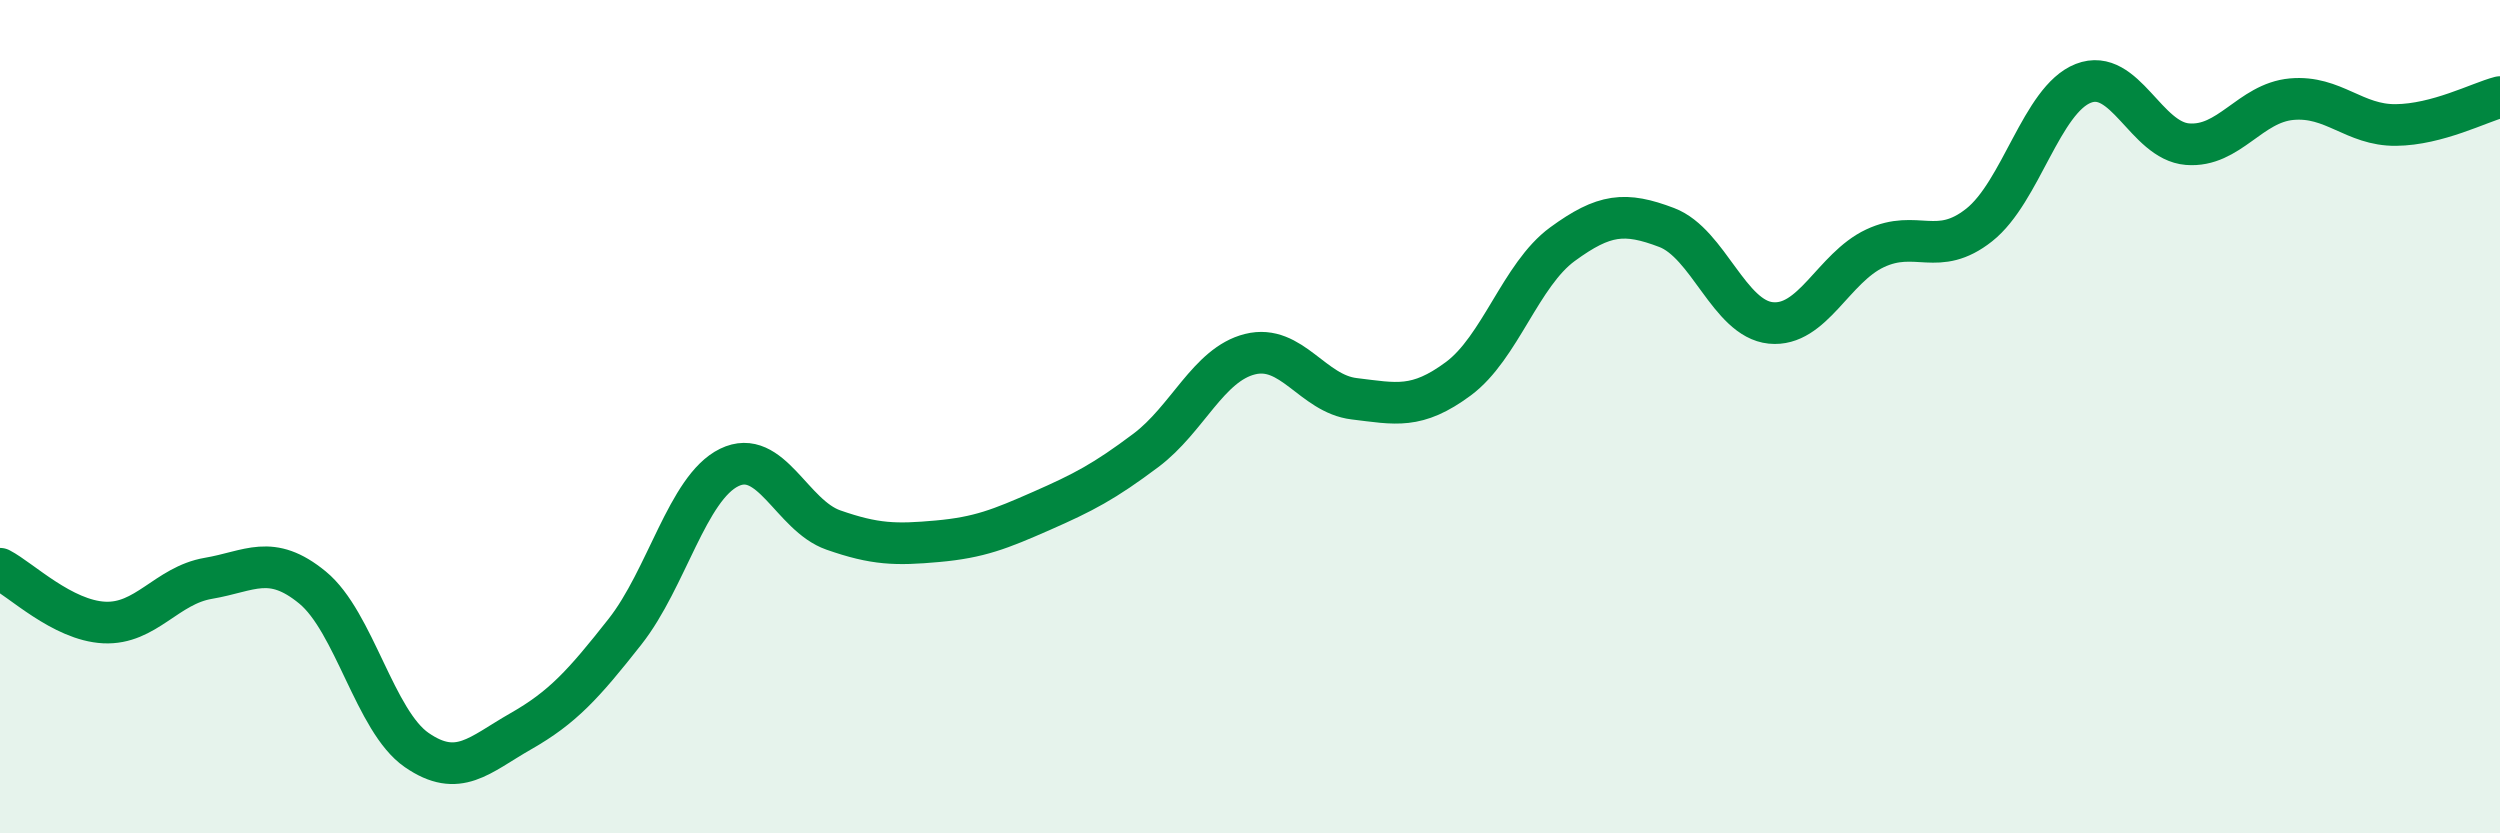
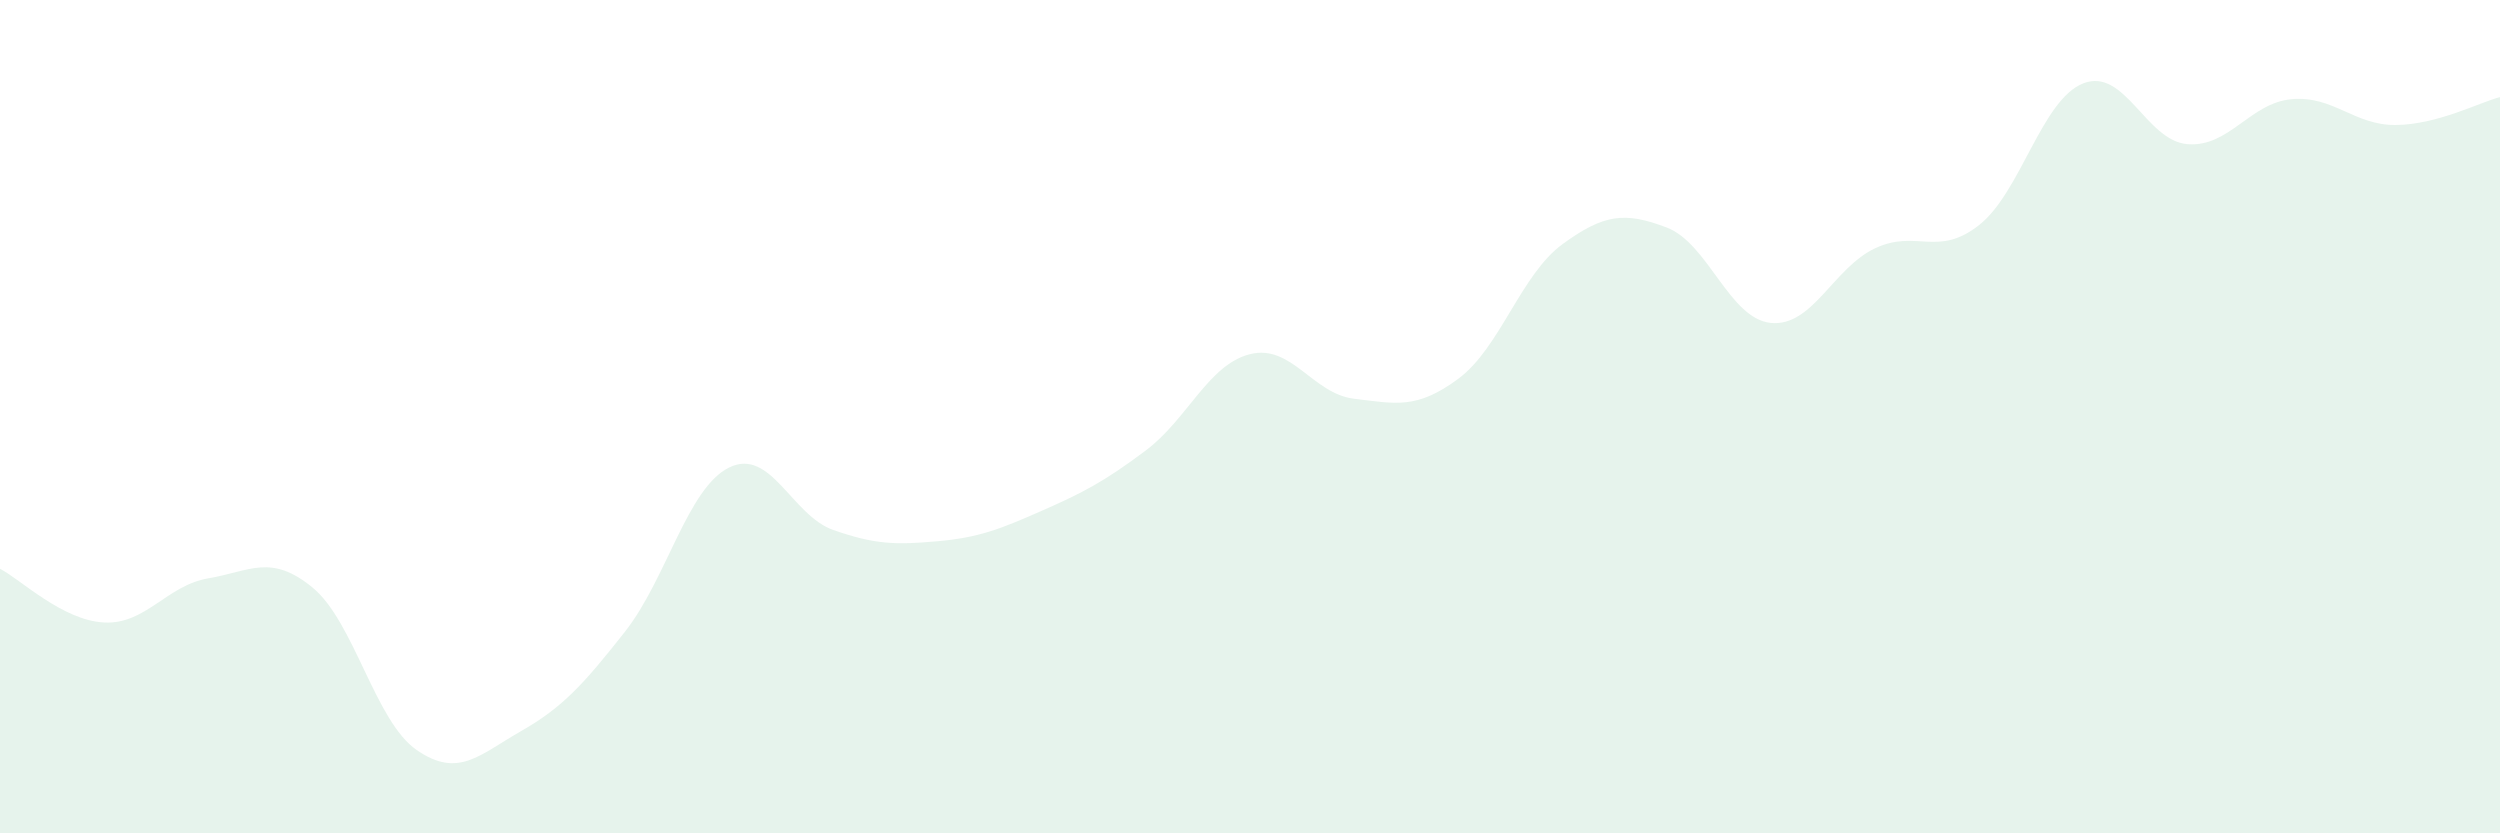
<svg xmlns="http://www.w3.org/2000/svg" width="60" height="20" viewBox="0 0 60 20">
  <path d="M 0,13.65 C 0.5,13.91 1.5,14.89 2.5,14.94 C 3.5,14.99 4,14.05 5,13.88 C 6,13.71 6.5,13.28 7.5,14.1 C 8.5,14.92 9,17.31 10,18 C 11,18.69 11.5,18.12 12.5,17.55 C 13.5,16.98 14,16.43 15,15.16 C 16,13.89 16.5,11.71 17.5,11.22 C 18.5,10.73 19,12.37 20,12.72 C 21,13.07 21.5,13.08 22.5,12.99 C 23.5,12.9 24,12.7 25,12.26 C 26,11.82 26.5,11.56 27.5,10.81 C 28.5,10.06 29,8.75 30,8.5 C 31,8.25 31.5,9.45 32.5,9.57 C 33.5,9.69 34,9.83 35,9.09 C 36,8.35 36.5,6.59 37.5,5.86 C 38.5,5.13 39,5.08 40,5.46 C 41,5.84 41.5,7.65 42.5,7.75 C 43.5,7.85 44,6.43 45,5.96 C 46,5.49 46.5,6.19 47.5,5.4 C 48.5,4.61 49,2.39 50,2 C 51,1.61 51.5,3.38 52.5,3.46 C 53.5,3.54 54,2.47 55,2.38 C 56,2.29 56.5,3.01 57.5,3 C 58.5,2.99 59.5,2.46 60,2.33L60 20L0 20Z" fill="#008740" opacity="0.1" stroke-linecap="round" stroke-linejoin="round" />
-   <path d="M 0,13.65 C 0.5,13.91 1.5,14.89 2.5,14.94 C 3.5,14.99 4,14.05 5,13.88 C 6,13.71 6.5,13.28 7.5,14.1 C 8.5,14.92 9,17.31 10,18 C 11,18.69 11.5,18.12 12.5,17.55 C 13.5,16.98 14,16.43 15,15.16 C 16,13.89 16.5,11.71 17.5,11.22 C 18.5,10.73 19,12.37 20,12.72 C 21,13.07 21.5,13.08 22.5,12.99 C 23.5,12.9 24,12.7 25,12.26 C 26,11.82 26.5,11.56 27.5,10.81 C 28.5,10.06 29,8.75 30,8.5 C 31,8.25 31.5,9.45 32.5,9.57 C 33.5,9.69 34,9.83 35,9.09 C 36,8.35 36.5,6.59 37.5,5.86 C 38.5,5.13 39,5.08 40,5.46 C 41,5.84 41.5,7.65 42.5,7.75 C 43.5,7.85 44,6.43 45,5.96 C 46,5.49 46.5,6.19 47.5,5.4 C 48.5,4.61 49,2.39 50,2 C 51,1.61 51.5,3.38 52.5,3.46 C 53.5,3.54 54,2.47 55,2.38 C 56,2.29 56.5,3.01 57.5,3 C 58.5,2.99 59.5,2.46 60,2.33" stroke="#008740" stroke-width="1" fill="none" stroke-linecap="round" stroke-linejoin="round" />
</svg>